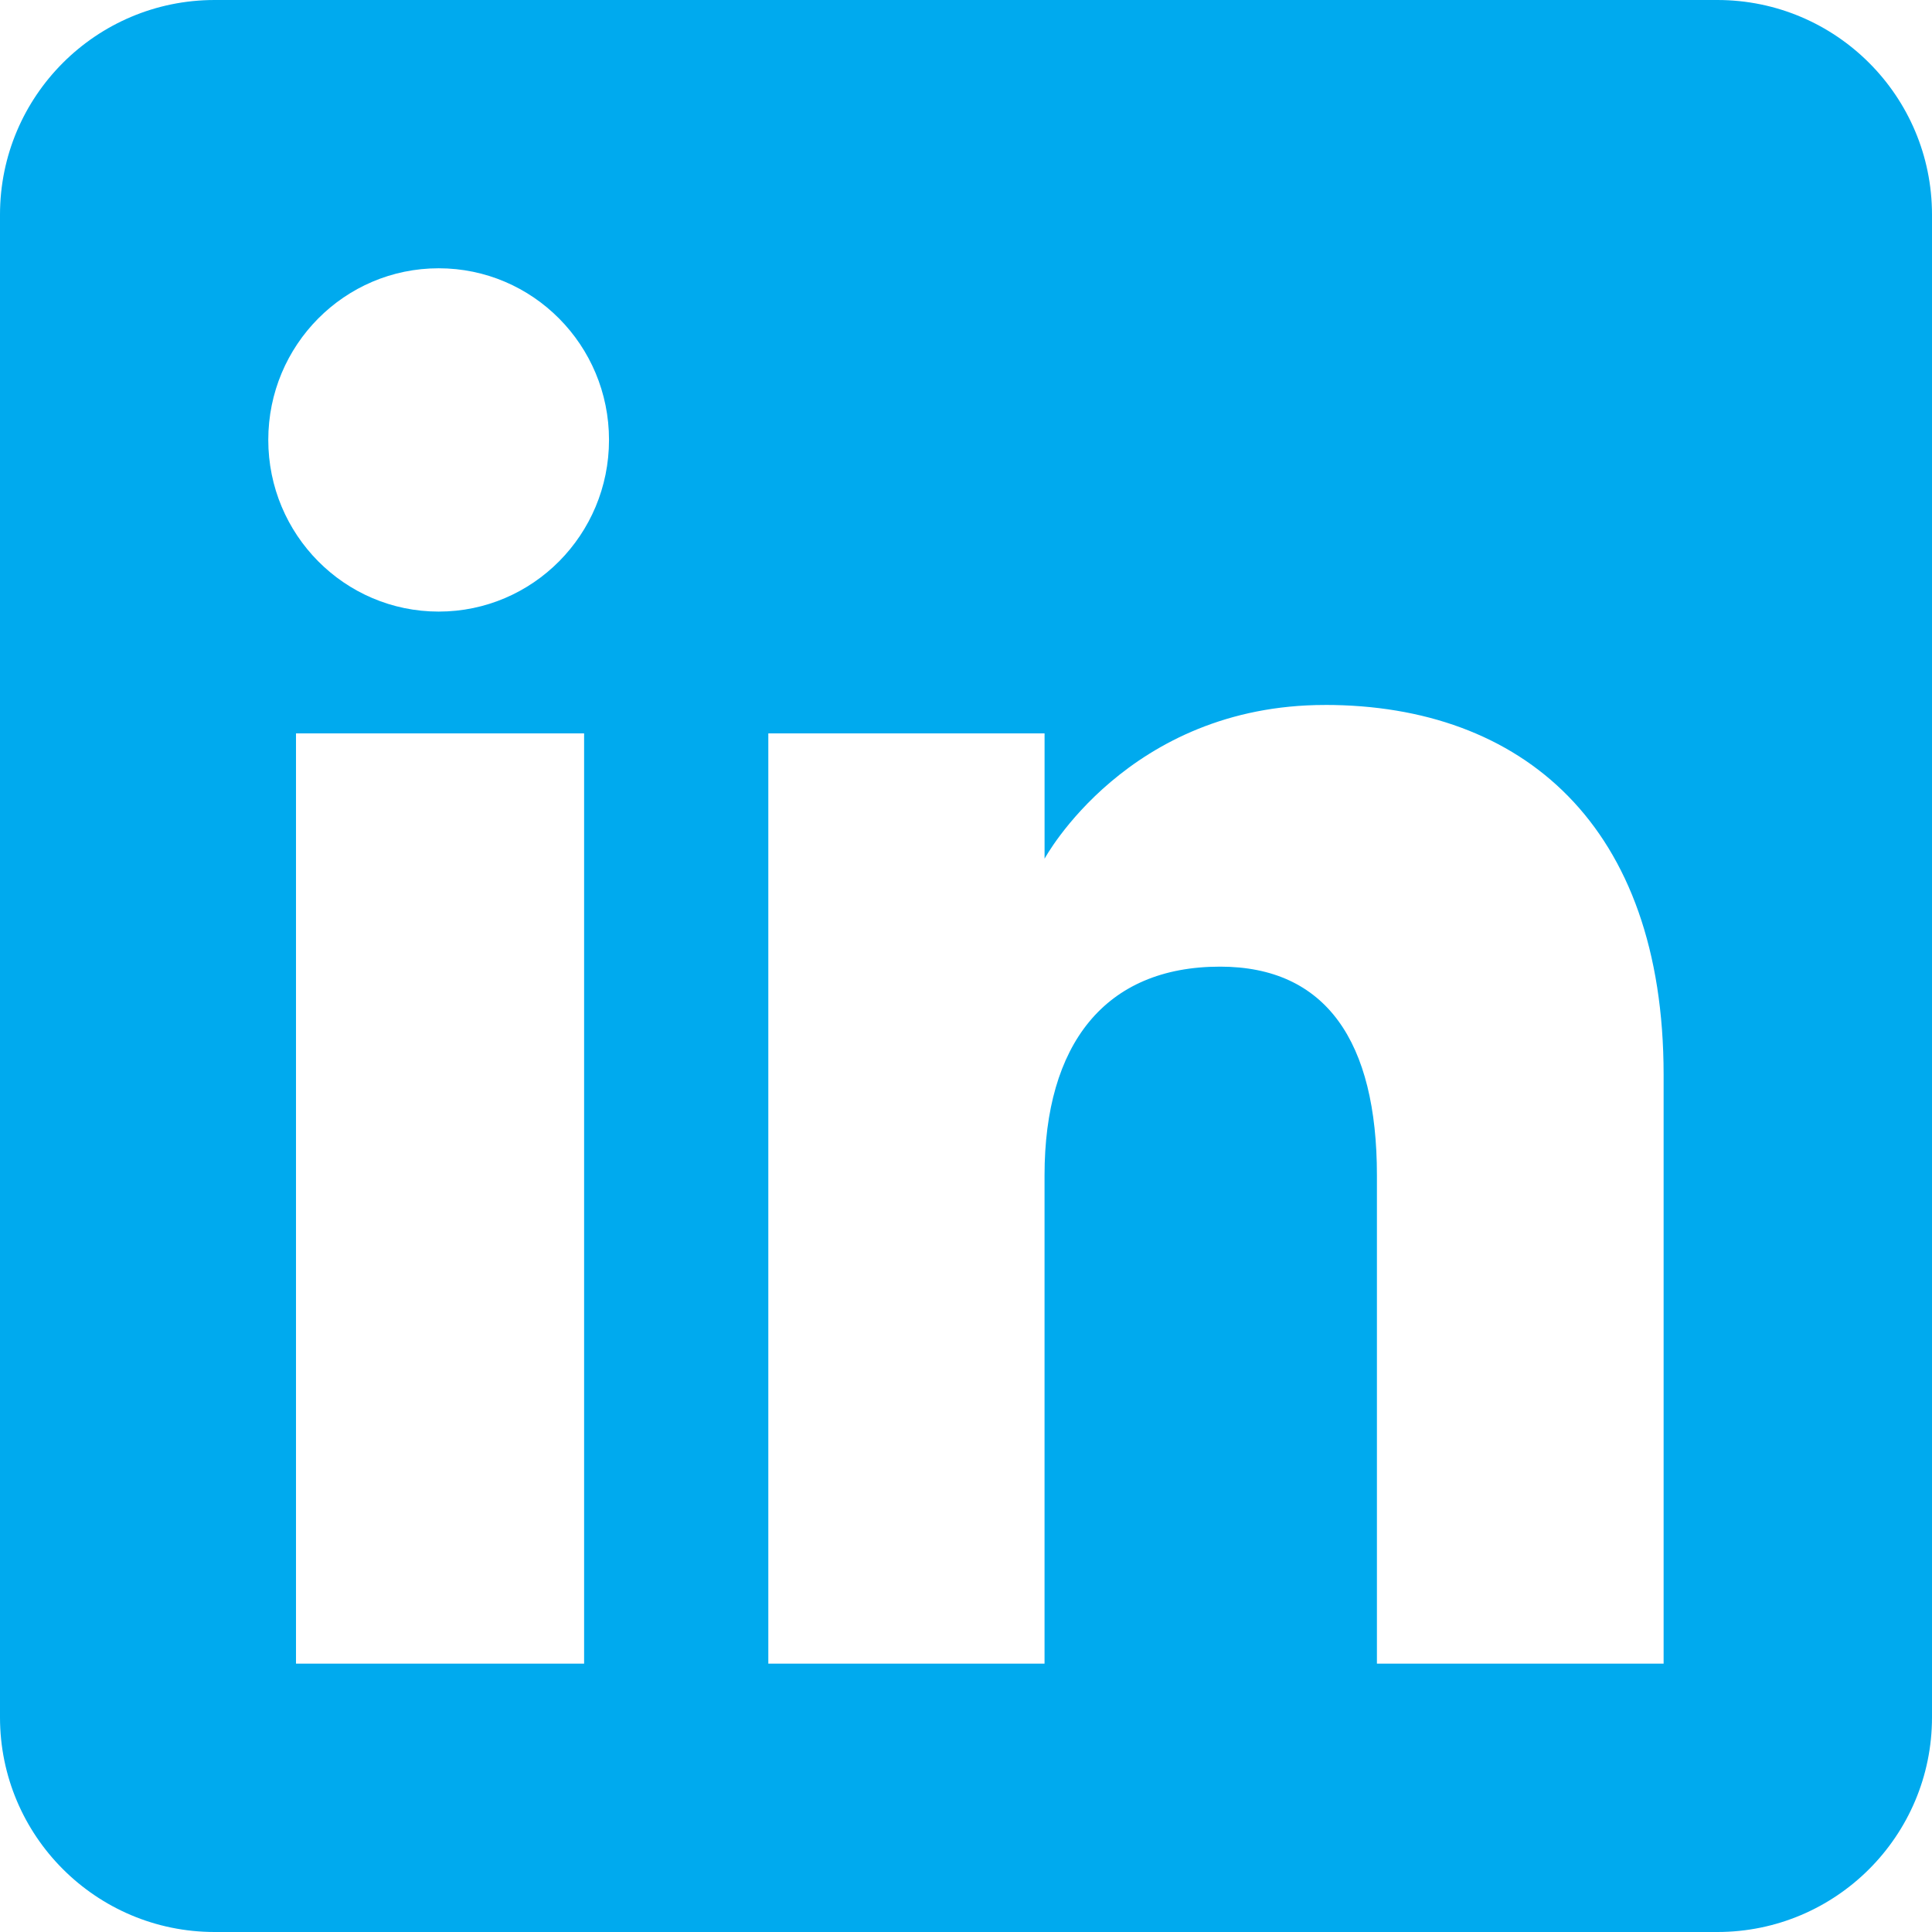
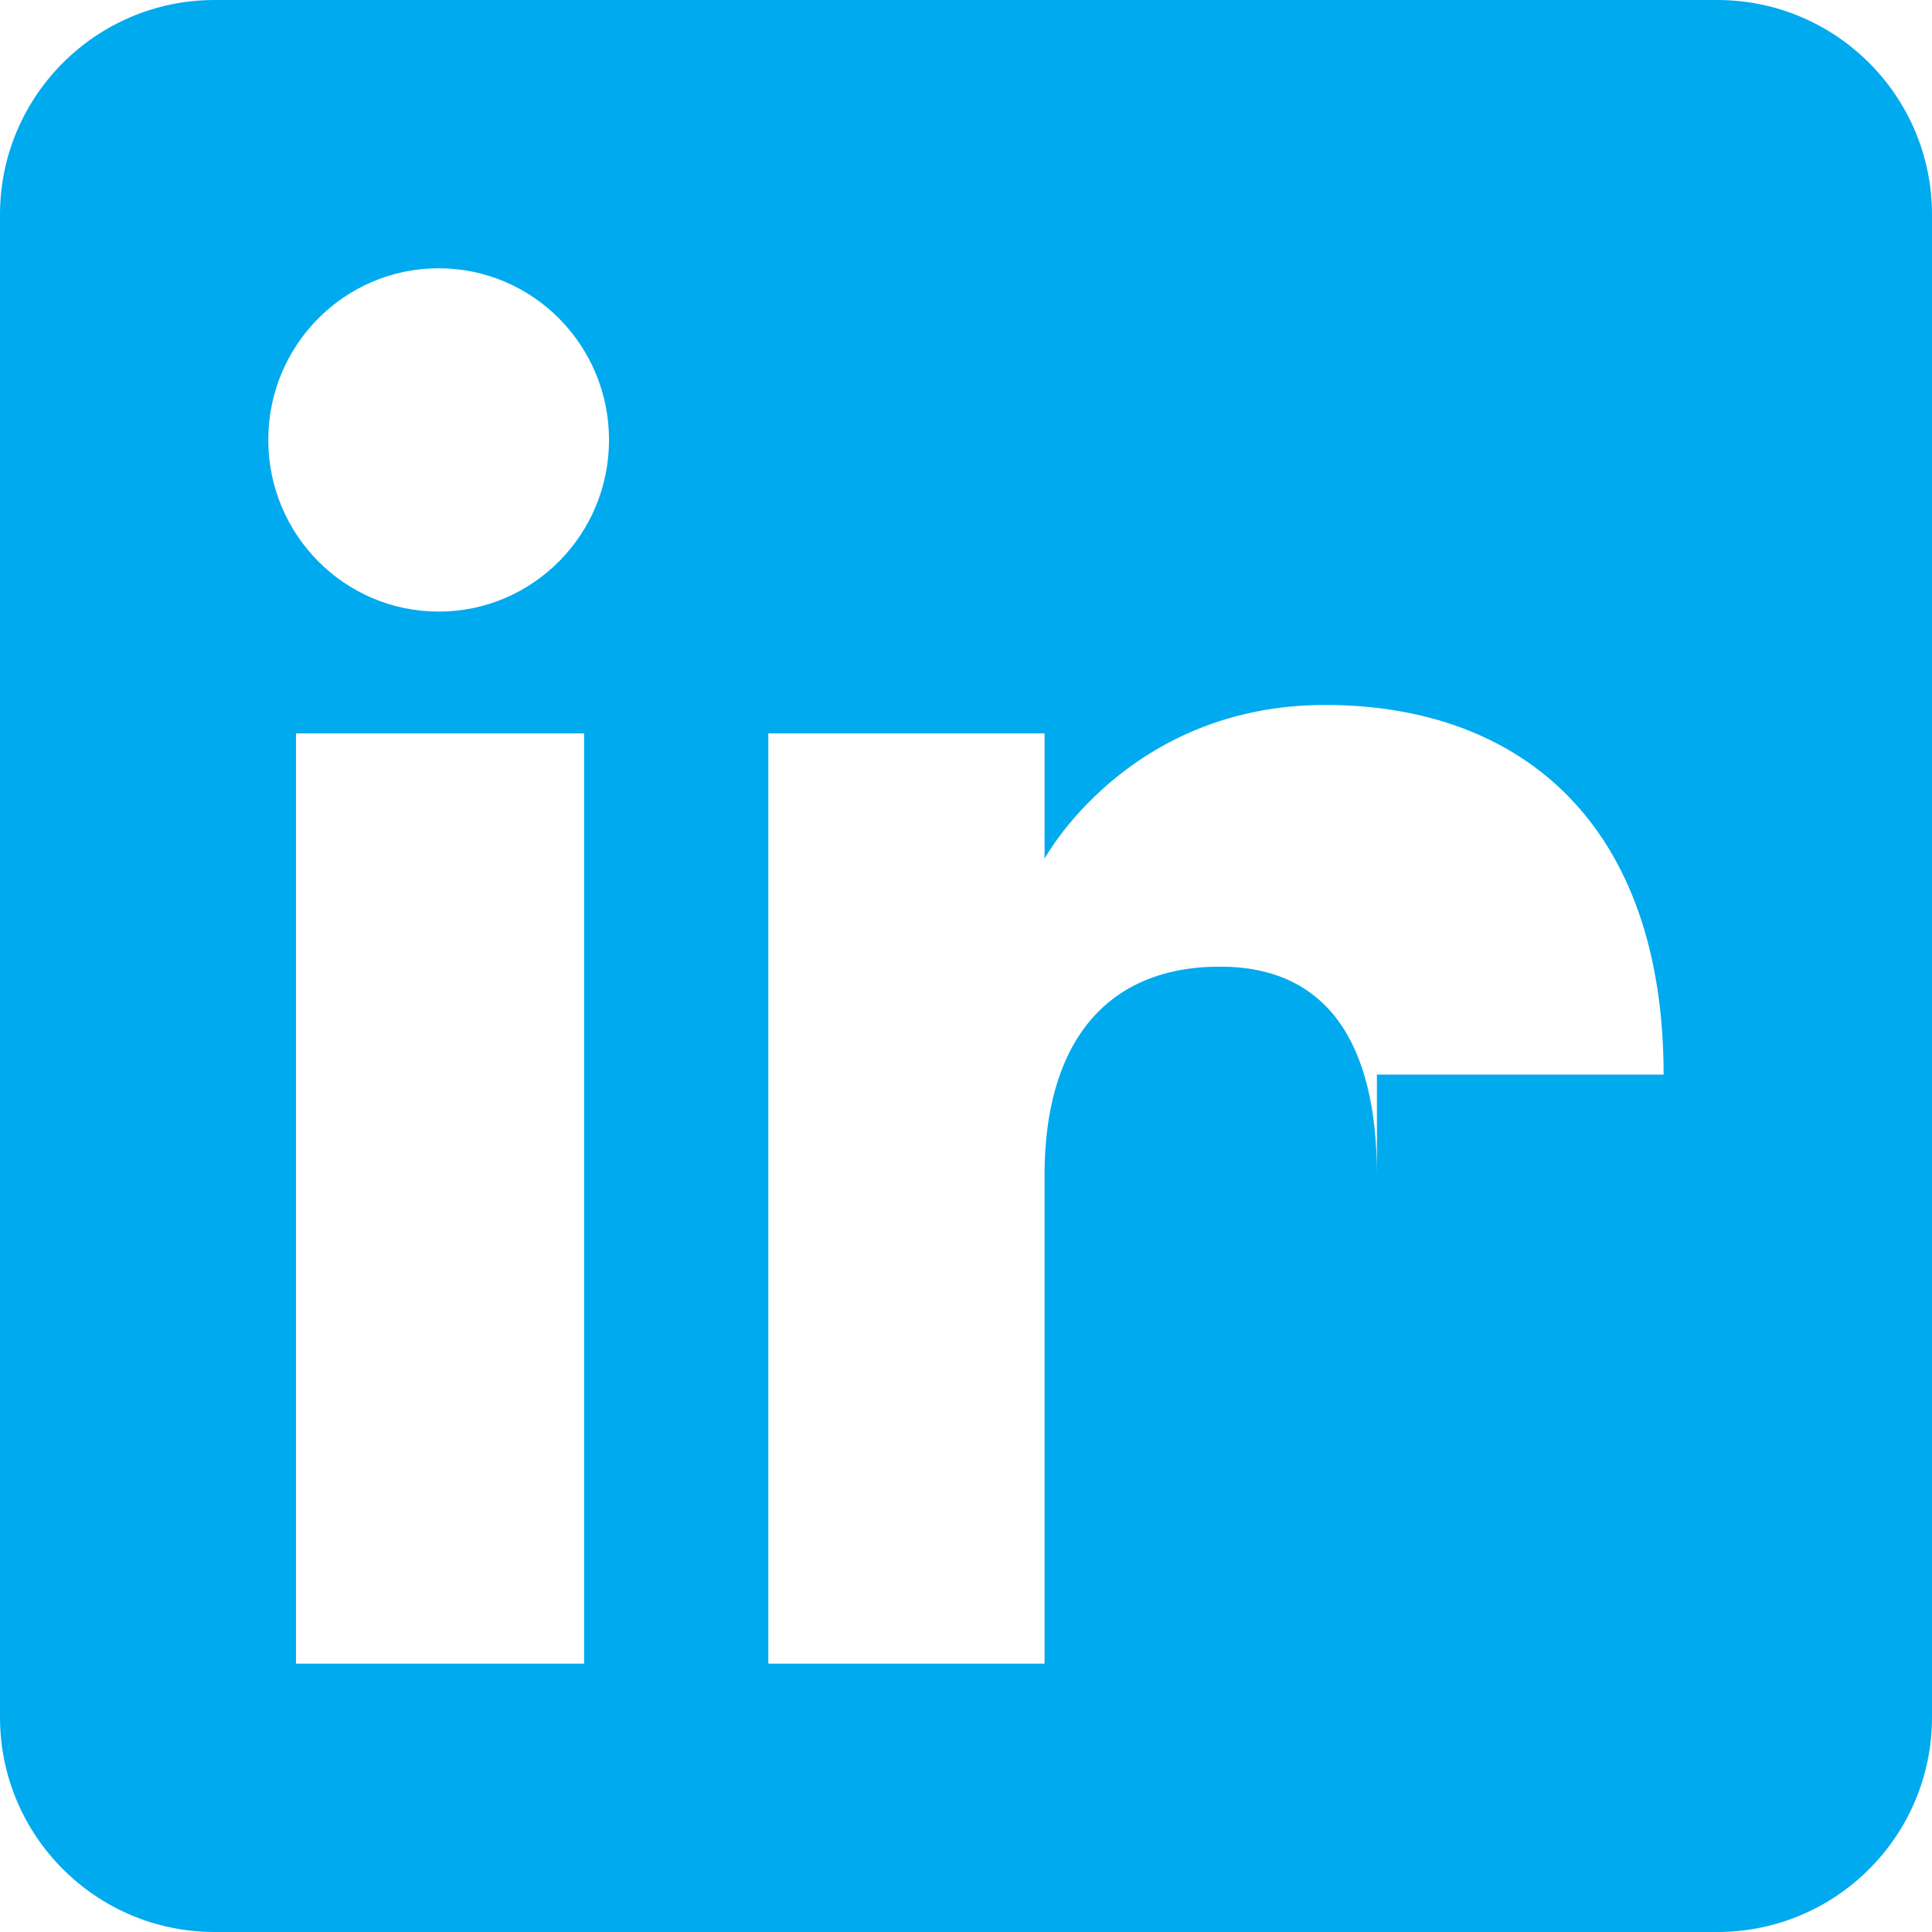
<svg xmlns="http://www.w3.org/2000/svg" height="72" viewBox="0 0 72 72" width="72" version="1.1" id="svg2">
  <defs id="defs2" />
-   <path id="path1" style="fill:#00aaee;fill-opacity:1;fill-rule:evenodd" d="M 8,0 C 3.582,0 0,3.582 0,8 v 56 c 0,4.418 3.582,8 8,8 h 56 c 4.418,0 8,-3.582 8,-8 V 8 C 72,3.582 68.418,0 64,0 Z m 8.348,9.998 c 3.507,0 6.348,2.864 6.348,6.396 0,3.533 -2.84,6.398 -6.348,6.398 -3.507,0 -6.35,-2.866 -6.35,-6.398 0,-3.533 2.842,-6.396 6.35,-6.396 z M 49.381,26.271 c 7.353,0 12.617,4.491 12.617,13.777 V 61.998 H 51.314 V 43.801 c 0,-4.989 -1.897,-7.777 -5.846,-7.777 -4.296,0 -6.541,2.901 -6.541,7.777 V 61.998 H 28.633 V 27.332 h 10.295 v 4.67 c 0,0 3.097,-5.73 10.453,-5.73 z M 11.031,27.332 H 21.768 V 61.998 H 11.031 Z" />
+   <path id="path1" style="fill:#00aaee;fill-opacity:1;fill-rule:evenodd" d="M 8,0 C 3.582,0 0,3.582 0,8 v 56 c 0,4.418 3.582,8 8,8 h 56 c 4.418,0 8,-3.582 8,-8 V 8 C 72,3.582 68.418,0 64,0 Z m 8.348,9.998 c 3.507,0 6.348,2.864 6.348,6.396 0,3.533 -2.84,6.398 -6.348,6.398 -3.507,0 -6.35,-2.866 -6.35,-6.398 0,-3.533 2.842,-6.396 6.35,-6.396 z M 49.381,26.271 c 7.353,0 12.617,4.491 12.617,13.777 H 51.314 V 43.801 c 0,-4.989 -1.897,-7.777 -5.846,-7.777 -4.296,0 -6.541,2.901 -6.541,7.777 V 61.998 H 28.633 V 27.332 h 10.295 v 4.67 c 0,0 3.097,-5.73 10.453,-5.73 z M 11.031,27.332 H 21.768 V 61.998 H 11.031 Z" />
</svg>